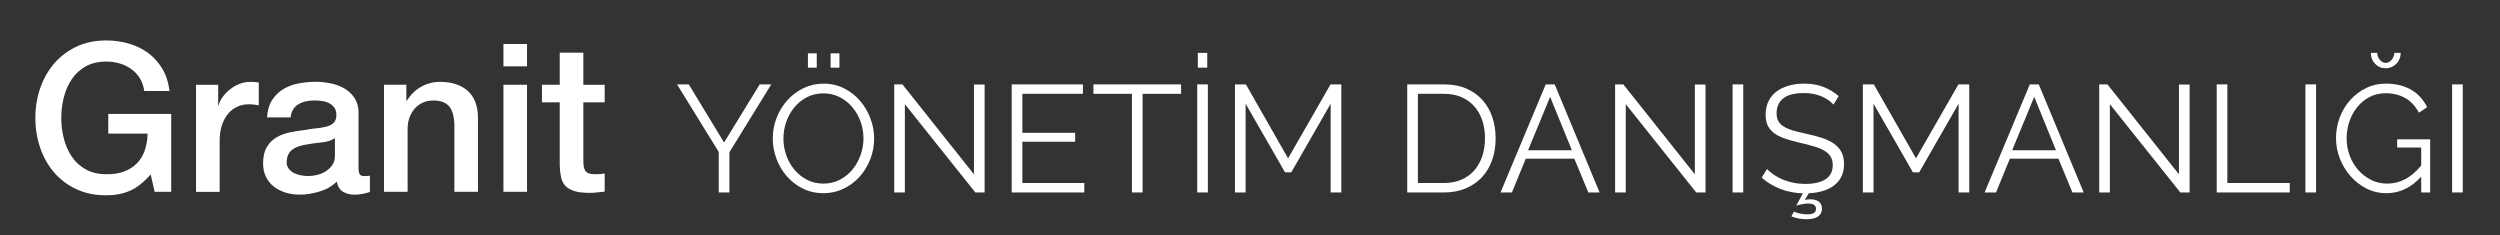
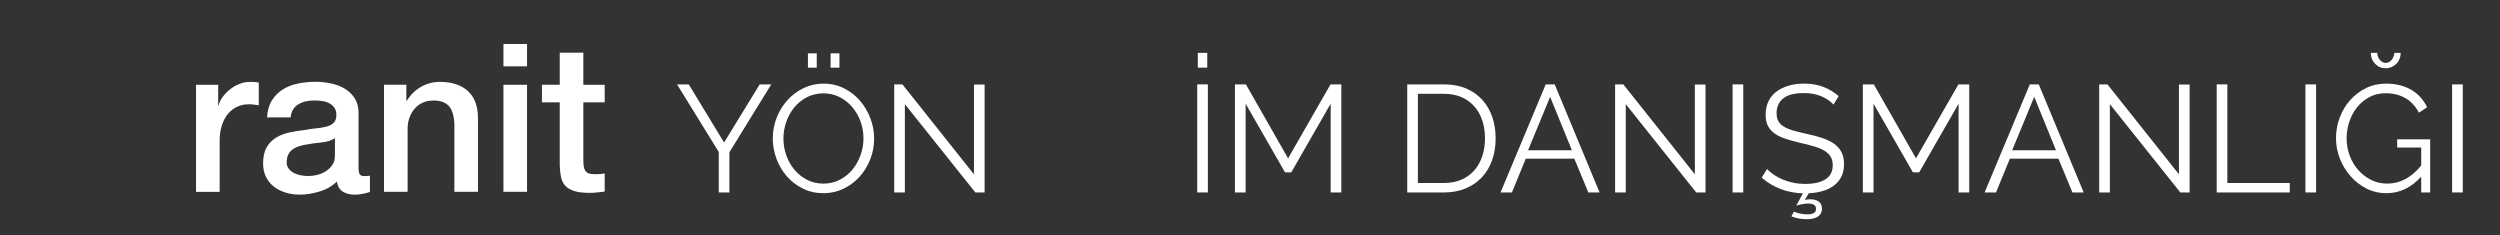
<svg xmlns="http://www.w3.org/2000/svg" version="1.1" id="Layer_1" x="0px" y="0px" width="436.535px" height="41.102px" viewBox="0 0 436.535 41.102" enable-background="new 0 0 436.535 41.102" xml:space="preserve">
  <rect x="0" y="0" width="436.535" height="41.102" fill="#333333" stroke="none" />
  <g>
-     <path fill="#FFFFFF" d="M27,33.49l-0.688-3.035c-1.205,1.373-2.41,2.32-3.614,2.854c-1.205,0.53-2.592,0.795-4.157,0.795   c-1.929,0-3.657-0.354-5.188-1.063c-1.529-0.711-2.826-1.686-3.887-2.909c-1.06-1.229-1.874-2.663-2.439-4.302   c-0.565-1.644-0.851-3.391-0.851-5.243c0-1.831,0.283-3.565,0.851-5.205c0.566-1.639,1.381-3.071,2.439-4.301   c1.062-1.229,2.356-2.206,3.887-2.934c1.529-0.724,3.259-1.084,5.188-1.084c1.397,0,2.729,0.188,3.995,0.563   C23.801,8,24.928,8.555,25.915,9.289c0.987,0.73,1.808,1.656,2.458,2.766c0.649,1.109,1.06,2.386,1.229,3.832h-4.41   c-0.121-0.845-0.38-1.585-0.776-2.224c-0.396-0.644-0.896-1.176-1.5-1.608c-0.604-0.435-1.277-0.76-2.024-0.977   c-0.746-0.222-1.529-0.326-2.35-0.326c-1.374,0-2.562,0.276-3.562,0.832s-1.813,1.295-2.439,2.224   c-0.627,0.928-1.09,1.981-1.393,3.163c-0.302,1.181-0.452,2.386-0.452,3.613c0,1.229,0.15,2.436,0.452,3.614   c0.302,1.181,0.766,2.231,1.393,3.159c0.627,0.933,1.439,1.673,2.439,2.228c1,0.556,2.188,0.832,3.562,0.832   c1.157,0.021,2.181-0.127,3.072-0.452c0.893-0.324,1.646-0.795,2.26-1.409c0.613-0.614,1.078-1.367,1.392-2.26   c0.314-0.893,0.482-1.88,0.507-2.964h-6.868v-3.438h10.988V33.49H27z" />
    <path fill="#FFFFFF" d="M38.097,14.801v3.615h0.072c0.121-0.506,0.354-1,0.705-1.481c0.35-0.479,0.771-0.922,1.265-1.314   c0.494-0.398,1.042-0.722,1.646-0.958c0.603-0.241,1.217-0.362,1.844-0.362c0.481,0,0.813,0.013,0.994,0.036   c0.181,0.021,0.368,0.048,0.56,0.07v3.979c-0.288-0.048-0.584-0.091-0.885-0.126c-0.301-0.036-0.597-0.054-0.886-0.054   c-0.699,0-1.355,0.139-1.971,0.416c-0.613,0.272-1.15,0.688-1.607,1.229c-0.458,0.542-0.819,1.211-1.084,2.006   c-0.266,0.795-0.397,1.711-0.397,2.747v8.896h-4.121V14.805h3.865V14.801L38.097,14.801z" />
    <path fill="#FFFFFF" d="M62.804,30.417c0.133,0.217,0.393,0.325,0.777,0.325h0.434c0.168,0,0.361-0.024,0.578-0.072v2.854   c-0.145,0.053-0.332,0.104-0.56,0.163c-0.229,0.063-0.465,0.113-0.705,0.162c-0.241,0.049-0.482,0.085-0.724,0.107   c-0.241,0.021-0.445,0.036-0.613,0.036c-0.845,0-1.542-0.17-2.098-0.511c-0.556-0.337-0.916-0.928-1.084-1.771   c-0.818,0.796-1.825,1.374-3.019,1.734c-1.193,0.357-2.345,0.542-3.452,0.542c-0.844,0-1.65-0.113-2.422-0.347   c-0.771-0.229-1.452-0.563-2.042-1.014c-0.59-0.444-1.062-1.013-1.41-1.698c-0.349-0.688-0.523-1.483-0.523-2.399   c0-1.156,0.211-2.101,0.634-2.818c0.421-0.726,0.976-1.29,1.662-1.698c0.688-0.41,1.458-0.705,2.313-0.887   c0.854-0.183,1.718-0.318,2.584-0.416c0.747-0.146,1.458-0.247,2.134-0.309c0.675-0.063,1.271-0.162,1.789-0.311   c0.521-0.146,0.929-0.367,1.229-0.67c0.301-0.301,0.451-0.753,0.451-1.354c0-0.527-0.126-0.966-0.379-1.303   s-0.565-0.597-0.939-0.773c-0.374-0.185-0.789-0.304-1.247-0.361c-0.458-0.063-0.893-0.09-1.301-0.09   c-1.157,0-2.109,0.24-2.856,0.724c-0.746,0.481-1.168,1.229-1.265,2.24H46.63c0.072-1.204,0.361-2.205,0.867-3   s1.15-1.437,1.934-1.916c0.783-0.481,1.67-0.819,2.657-1.012c0.988-0.193,2-0.29,3.037-0.29c0.916,0,1.818,0.097,2.711,0.29   c0.893,0.188,1.692,0.506,2.404,0.938c0.711,0.438,1.282,0.993,1.717,1.685c0.434,0.688,0.649,1.521,0.649,2.513v9.615   C62.604,29.838,62.671,30.2,62.804,30.417z M56.17,24.868c-0.916,0.084-1.832,0.211-2.748,0.379   c-0.435,0.067-0.854,0.175-1.265,0.309c-0.411,0.133-0.771,0.313-1.085,0.542c-0.313,0.229-0.561,0.529-0.74,0.903   c-0.182,0.373-0.271,0.825-0.271,1.354c0,0.458,0.132,0.848,0.396,1.155c0.265,0.313,0.584,0.563,0.958,0.741   s0.782,0.309,1.229,0.38c0.445,0.072,0.851,0.107,1.211,0.107c0.458,0,0.951-0.063,1.481-0.185c0.53-0.121,1.03-0.325,1.5-0.615   c0.47-0.287,0.861-0.651,1.175-1.104c0.313-0.444,0.471-0.992,0.471-1.646V24.12C57.857,24.536,57.086,24.783,56.17,24.868z" />
    <path fill="#FFFFFF" d="M70.954,14.801v2.747l0.071,0.072c0.627-1.036,1.445-1.854,2.458-2.439   c1.013-0.591,2.134-0.887,3.361-0.887c2.049,0,3.663,0.529,4.845,1.591c1.182,1.061,1.771,2.651,1.771,4.771V33.49H79.34V21.741   c-0.048-1.475-0.36-2.536-0.938-3.199c-0.579-0.663-1.481-0.994-2.711-0.994c-0.698,0-1.324,0.126-1.879,0.38   s-1.023,0.604-1.41,1.049c-0.386,0.445-0.688,0.972-0.902,1.571c-0.216,0.603-0.326,1.241-0.326,1.916V33.49h-4.121V14.801H70.954z   " />
    <path fill="#FFFFFF" d="M92.028,7.68v3.903h-4.12V7.68H92.028z M92.028,14.801V33.49h-4.12V14.801H92.028z" />
    <path fill="#FFFFFF" d="M97.739,14.801V9.198h4.121v5.604h3.725v3.072h-3.725v9.979c0,0.438,0.02,0.812,0.056,1.12   c0.036,0.313,0.12,0.577,0.253,0.795c0.133,0.217,0.331,0.38,0.597,0.487c0.266,0.104,0.626,0.163,1.084,0.163   c0.289,0,0.578-0.007,0.867-0.021c0.29-0.013,0.579-0.055,0.868-0.126v3.186c-0.458,0.048-0.904,0.097-1.338,0.146   c-0.435,0.048-0.879,0.071-1.337,0.071c-1.085,0-1.958-0.104-2.621-0.313c-0.663-0.199-1.182-0.506-1.556-0.898   c-0.373-0.396-0.626-0.896-0.76-1.5c-0.133-0.604-0.211-1.289-0.234-2.063V17.873h-3.107v-3.072H97.739z" />
  </g>
  <g>
    <path fill="#FFFFFF" d="M120.269,14.735l6.165,10.152l6.219-10.152h2.019l-7.308,11.852v7.018h-1.86v-7.069l-7.281-11.8H120.269z" />
    <path fill="#FFFFFF" d="M143.786,33.735c-1.312,0-2.51-0.271-3.601-0.811c-1.089-0.54-2.025-1.256-2.803-2.153   c-0.78-0.893-1.381-1.917-1.807-3.067c-0.425-1.152-0.638-2.328-0.638-3.534c0-1.259,0.225-2.463,0.677-3.615   c0.452-1.15,1.076-2.17,1.874-3.057c0.796-0.884,1.736-1.587,2.816-2.111c1.081-0.521,2.25-0.783,3.509-0.783   c1.311,0,2.511,0.279,3.601,0.837c1.089,0.558,2.019,1.29,2.791,2.193c0.77,0.904,1.368,1.927,1.792,3.069   c0.425,1.142,0.638,2.308,0.638,3.495c0,1.257-0.225,2.462-0.676,3.614c-0.452,1.149-1.072,2.164-1.86,3.041   c-0.789,0.878-1.724,1.579-2.805,2.102C146.213,33.473,145.044,33.735,143.786,33.735z M136.798,24.169   c0,1.025,0.168,2.016,0.504,2.961c0.337,0.949,0.816,1.791,1.435,2.526c0.62,0.734,1.355,1.319,2.206,1.753   c0.851,0.433,1.798,0.65,2.843,0.65c1.063,0,2.029-0.23,2.897-0.689c0.869-0.462,1.604-1.063,2.206-1.808   c0.603-0.745,1.067-1.586,1.395-2.523c0.327-0.939,0.491-1.896,0.491-2.87c0-1.029-0.172-2.017-0.516-2.965   c-0.346-0.947-0.83-1.785-1.45-2.51c-0.62-0.726-1.355-1.307-2.205-1.742c-0.851-0.433-1.79-0.651-2.818-0.651   c-1.063,0-2.029,0.226-2.896,0.678c-0.868,0.452-1.603,1.048-2.206,1.793c-0.602,0.745-1.067,1.585-1.395,2.524   C136.962,22.236,136.798,23.195,136.798,24.169z M141.076,11.813V9.314h1.541v2.499H141.076z M145.036,11.813V9.314h1.541v2.499   H145.036z" />
    <path fill="#FFFFFF" d="M158.003,18.188v15.416h-1.86V14.735h1.436l12.488,15.704V14.762h1.861v18.842h-1.621L158.003,18.188z" />
-     <path fill="#FFFFFF" d="M189.333,31.953v1.65h-12.675V14.735h12.437v1.648h-10.577v6.803h9.221v1.566h-9.221v7.201H189.333z" />
-     <path fill="#FFFFFF" d="M206.234,16.383h-6.723v17.221h-1.861V16.383h-6.723v-1.648h15.306V16.383L206.234,16.383z" />
    <path fill="#FFFFFF" d="M209.051,33.604V14.735h1.859v18.869H209.051z M209.156,11.813V9.235h1.648v2.578H209.156z" />
    <path fill="#FFFFFF" d="M232.354,33.604V18.109l-6.882,11.986h-1.088l-6.882-11.986v15.495h-1.861V14.735h1.912l7.362,12.914   l7.414-12.914h1.884v18.869H232.354z" />
    <path fill="#FFFFFF" d="M245.723,33.604V14.735h6.403c1.504,0,2.819,0.249,3.946,0.744c1.125,0.496,2.064,1.17,2.815,2.019   c0.754,0.851,1.319,1.849,1.703,2.991c0.382,1.142,0.57,2.362,0.57,3.655c0,1.434-0.214,2.732-0.639,3.893   c-0.426,1.162-1.03,2.153-1.82,2.977c-0.79,0.821-1.736,1.46-2.843,1.911c-1.107,0.455-2.353,0.68-3.733,0.68L245.723,33.604   L245.723,33.604z M259.301,24.143c0-1.134-0.161-2.177-0.48-3.123c-0.315-0.948-0.782-1.768-1.391-2.459   c-0.612-0.69-1.361-1.227-2.248-1.607c-0.887-0.381-1.904-0.57-3.056-0.57h-4.543v15.57h4.543c1.171,0,2.202-0.2,3.098-0.596   c0.893-0.399,1.642-0.948,2.245-1.65c0.6-0.697,1.058-1.522,1.369-2.471C259.143,26.291,259.301,25.258,259.301,24.143z" />
    <path fill="#FFFFFF" d="M269.906,14.735h1.565l7.84,18.869h-1.965l-2.446-5.9h-8.477l-2.417,5.9h-1.993L269.906,14.735z    M274.474,26.241l-3.799-9.328l-3.854,9.328H274.474z" />
    <path fill="#FFFFFF" d="M283.882,18.188v15.416h-1.862V14.735h1.437l12.488,15.704V14.762h1.859v18.842h-1.62L283.882,18.188z" />
    <path fill="#FFFFFF" d="M302.534,33.604V14.735h1.863v18.869H302.534z" />
    <path fill="#FFFFFF" d="M313.243,36.951c0.249,0.122,0.587,0.233,1.013,0.33c0.424,0.099,0.867,0.145,1.327,0.145   c1.009,0,1.515-0.308,1.515-0.925c0-0.358-0.118-0.605-0.358-0.747c-0.241-0.144-0.564-0.213-0.969-0.213   c-0.373,0-0.761,0.039-1.169,0.12c-0.408,0.08-0.728,0.161-0.957,0.252l1.17-2.153c-2.782-0.09-5.183-1-7.201-2.736l0.927-1.514   c0.337,0.354,0.74,0.689,1.213,1.009c0.469,0.319,0.991,0.6,1.566,0.839c0.577,0.238,1.19,0.425,1.846,0.556   c0.657,0.134,1.349,0.2,2.074,0.2c1.506,0,2.681-0.271,3.521-0.813c0.84-0.54,1.262-1.356,1.262-2.458   c0-0.583-0.119-1.076-0.358-1.472c-0.238-0.4-0.598-0.745-1.076-1.038c-0.479-0.294-1.071-0.545-1.781-0.759   c-0.707-0.212-1.533-0.425-2.473-0.637c-0.991-0.229-1.859-0.468-2.603-0.719c-0.744-0.247-1.373-0.556-1.887-0.926   c-0.513-0.374-0.899-0.821-1.155-1.345c-0.259-0.521-0.388-1.163-0.388-1.924c0-0.87,0.166-1.645,0.494-2.326   c0.327-0.681,0.792-1.25,1.396-1.7c0.6-0.453,1.31-0.798,2.122-1.037c0.816-0.239,1.721-0.358,2.714-0.358   c1.255,0,2.377,0.189,3.36,0.57c0.982,0.382,1.873,0.917,2.671,1.608l-0.905,1.488c-0.529-0.6-1.239-1.087-2.123-1.46   c-0.887-0.372-1.897-0.558-3.029-0.558c-1.666,0-2.88,0.314-3.64,0.943c-0.763,0.63-1.144,1.483-1.144,2.565   c0,0.566,0.102,1.032,0.306,1.396c0.204,0.36,0.519,0.675,0.944,0.942c0.426,0.266,0.97,0.496,1.634,0.689   c0.663,0.196,1.448,0.392,2.353,0.585c1.008,0.213,1.916,0.454,2.723,0.718c0.807,0.268,1.492,0.6,2.06,0.997   c0.566,0.398,1.004,0.884,1.301,1.45c0.301,0.566,0.454,1.275,0.454,2.126c0,0.83-0.152,1.554-0.454,2.165   c-0.298,0.611-0.72,1.124-1.26,1.54s-1.186,0.74-1.94,0.97s-1.581,0.363-2.486,0.397l-0.742,1.223   c0.158-0.07,0.333-0.116,0.517-0.133c0.187-0.018,0.351-0.025,0.493-0.025c0.62,0,1.11,0.137,1.476,0.411   c0.362,0.272,0.544,0.679,0.544,1.21c0,0.601-0.229,1.063-0.692,1.383c-0.46,0.318-1.131,0.475-2.019,0.475   c-0.513,0-0.993-0.047-1.436-0.144c-0.442-0.1-0.842-0.219-1.195-0.357L313.243,36.951z" />
    <path fill="#FFFFFF" d="M341.997,33.604V18.109l-6.882,11.986h-1.089l-6.882-11.986v15.495h-1.862V14.735h1.913l7.361,12.914   l7.414-12.914h1.886v18.869H341.997z" />
    <path fill="#FFFFFF" d="M354.434,14.735H356l7.84,18.869h-1.965l-2.445-5.9h-8.478l-2.418,5.9h-1.993L354.434,14.735z    M359.004,26.241l-3.799-9.328l-3.854,9.328H359.004z" />
    <path fill="#FFFFFF" d="M368.412,18.188v15.416h-1.861V14.735h1.438l12.486,15.704V14.762h1.86v18.842h-1.62L368.412,18.188z" />
    <path fill="#FFFFFF" d="M387.067,33.604V14.735h1.86v17.219h10.895v1.65H387.067z" />
    <path fill="#FFFFFF" d="M402.561,33.604V14.735h1.858v18.869H402.561z" />
    <path fill="#FFFFFF" d="M422.781,30.839c-1.754,1.931-3.773,2.895-6.061,2.895c-1.273,0-2.446-0.274-3.519-0.824   c-1.072-0.549-2.004-1.276-2.79-2.179c-0.79-0.901-1.405-1.926-1.85-3.069c-0.442-1.142-0.663-2.314-0.663-3.52   c0-1.257,0.217-2.462,0.651-3.616c0.432-1.152,1.039-2.163,1.82-3.043c0.779-0.875,1.7-1.575,2.763-2.098   c1.063-0.522,2.225-0.783,3.481-0.783c0.922,0,1.763,0.101,2.524,0.305c0.762,0.205,1.439,0.488,2.032,0.851   c0.595,0.363,1.108,0.798,1.54,1.301c0.435,0.506,0.803,1.06,1.104,1.661l-1.437,0.958c-0.62-1.17-1.426-2.029-2.417-2.577   c-0.993-0.55-2.116-0.823-3.376-0.823c-1.045,0-1.988,0.221-2.828,0.664c-0.844,0.442-1.561,1.032-2.154,1.767   c-0.594,0.735-1.05,1.577-1.369,2.526c-0.32,0.944-0.477,1.923-0.477,2.935c0,1.063,0.181,2.072,0.544,3.029   c0.362,0.956,0.864,1.794,1.501,2.509c0.64,0.72,1.386,1.29,2.247,1.715c0.859,0.425,1.792,0.638,2.804,0.638   c1.081,0,2.111-0.252,3.095-0.759c0.984-0.502,1.927-1.306,2.831-2.403v-3.135h-4.199v-1.437h5.765v9.276h-1.566v-2.763H422.781z    M416.588,10.988c0.373,0,0.707-0.168,0.998-0.505s0.465-0.754,0.518-1.249h1.089c0,0.372-0.065,0.721-0.2,1.049   c-0.133,0.328-0.316,0.611-0.556,0.85c-0.24,0.238-0.519,0.431-0.838,0.571c-0.318,0.143-0.655,0.212-1.011,0.212   c-0.744,0-1.363-0.257-1.86-0.771c-0.496-0.512-0.743-1.149-0.743-1.912h1.115c0,0.459,0.151,0.868,0.453,1.222   C415.855,10.812,416.199,10.988,416.588,10.988z" />
    <path fill="#FFFFFF" d="M428.174,33.604V14.735h1.859v18.869H428.174z" />
  </g>
</svg>